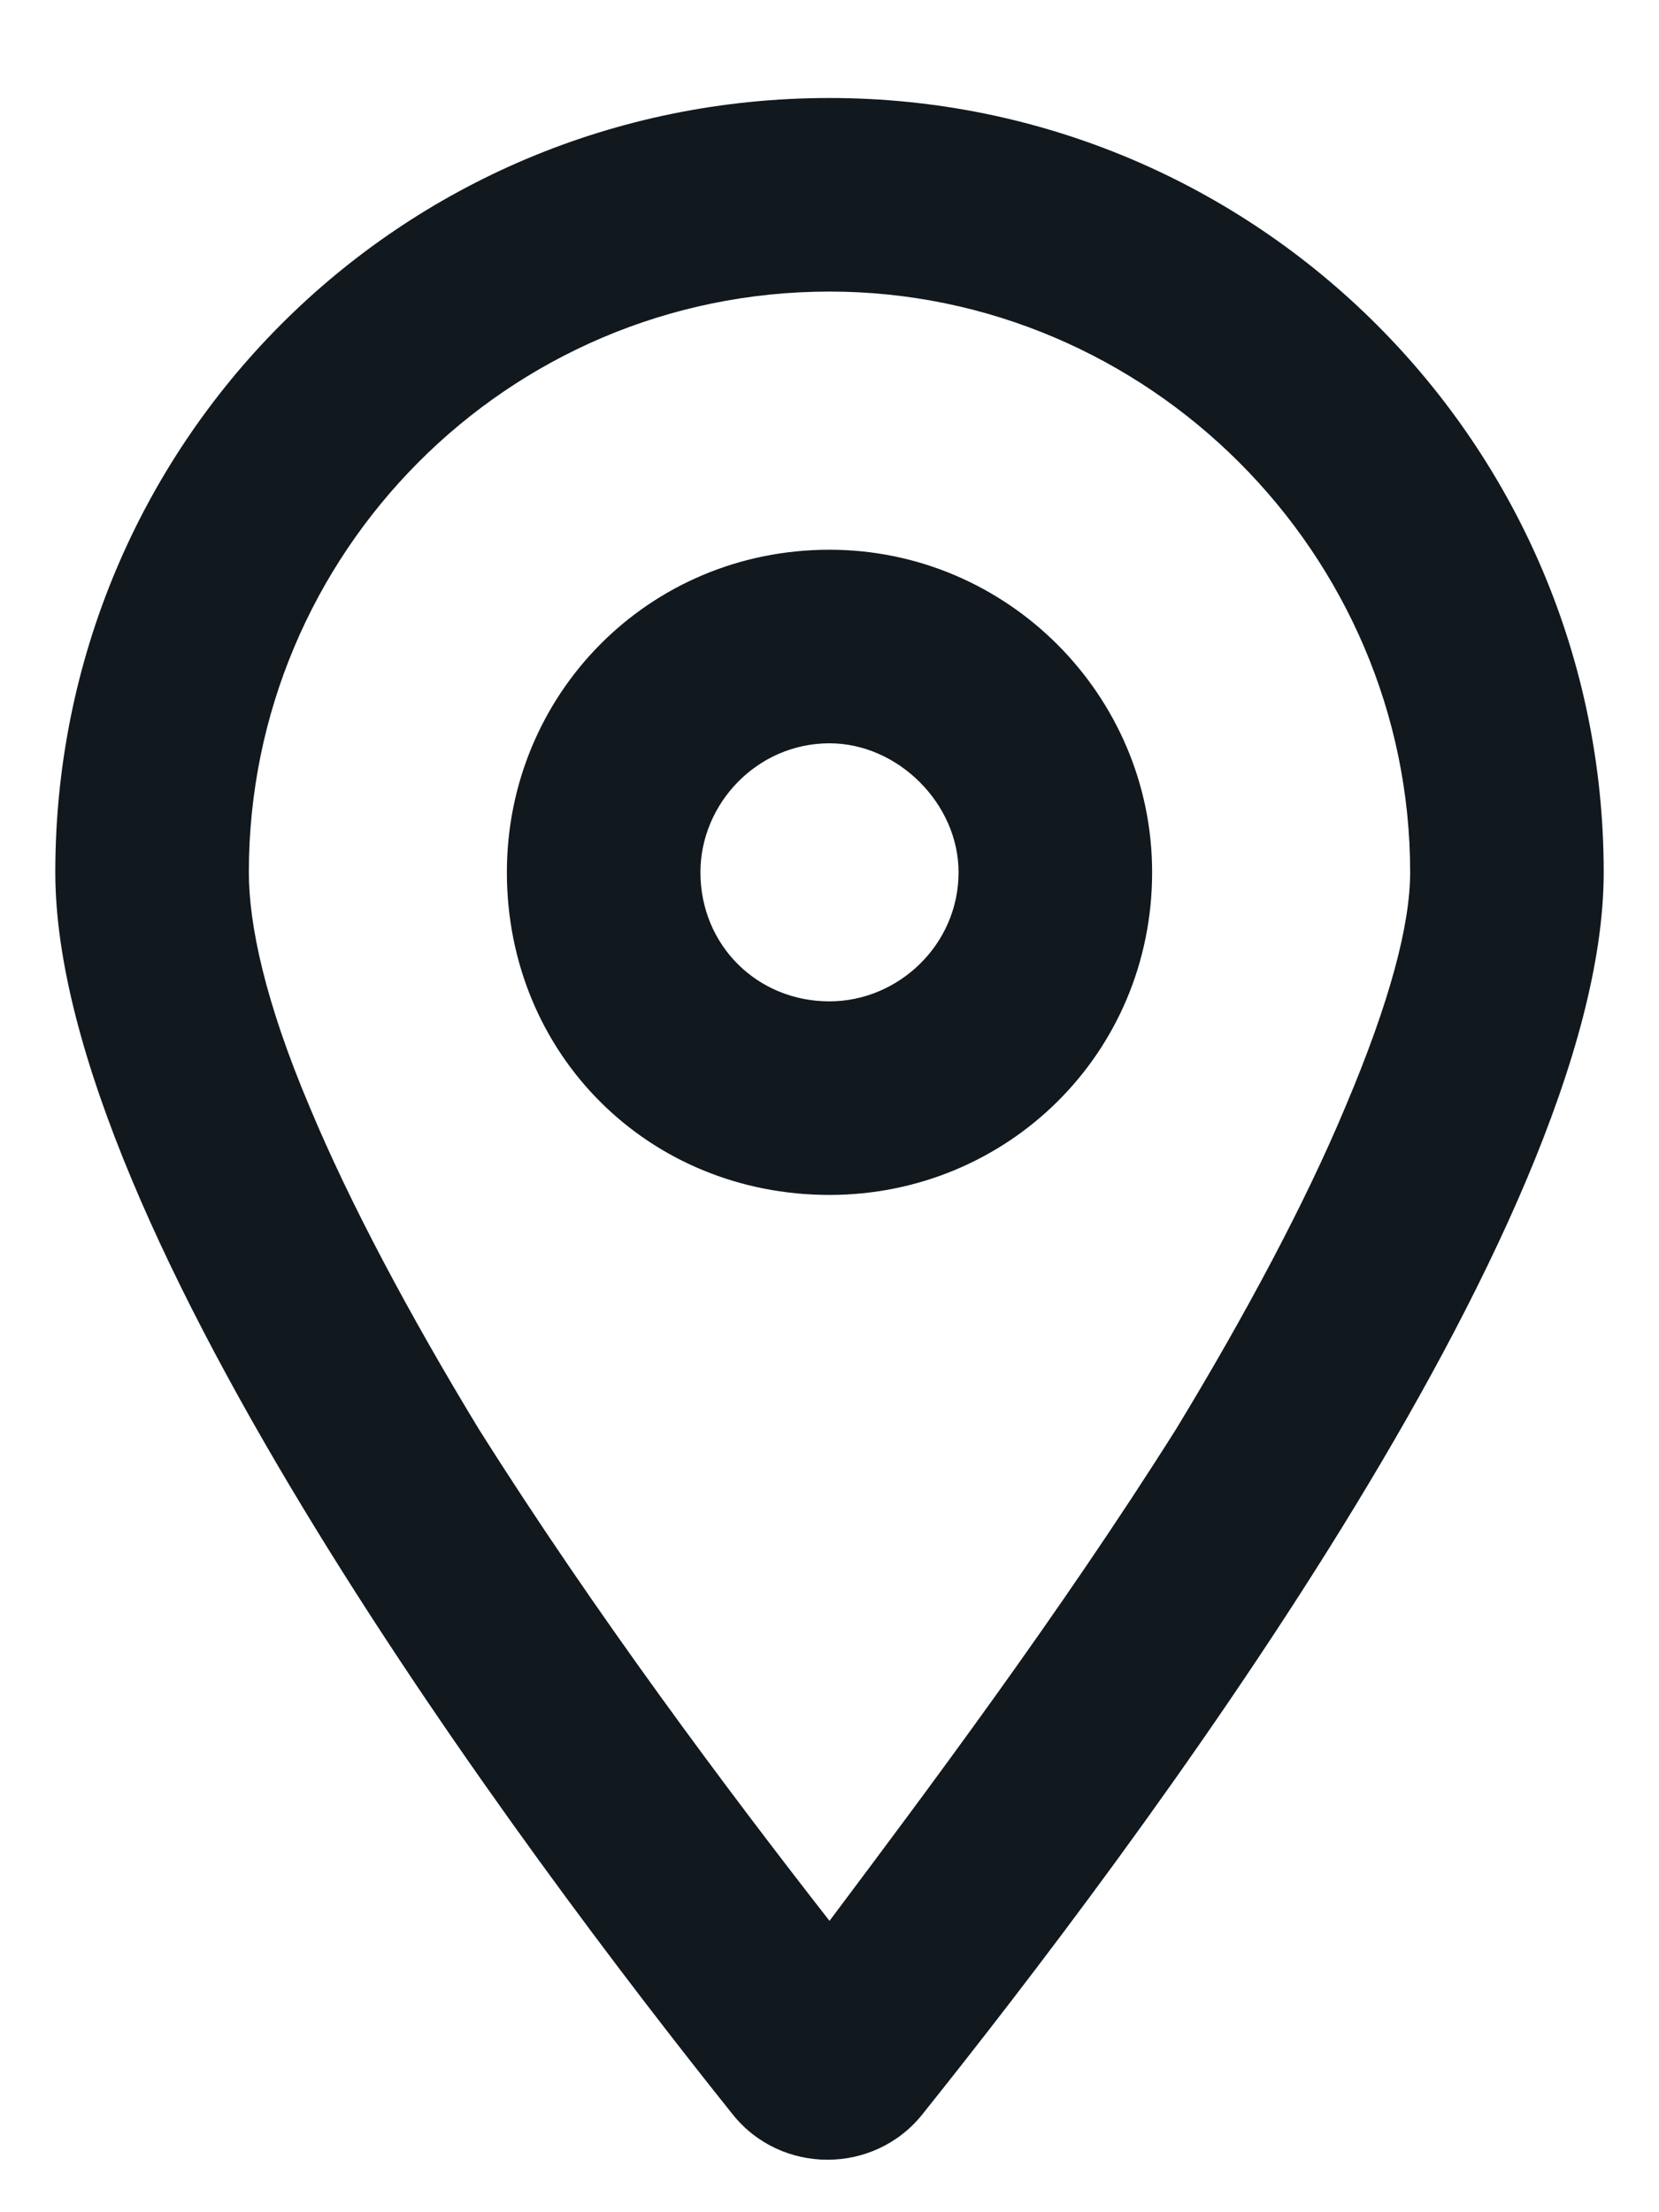
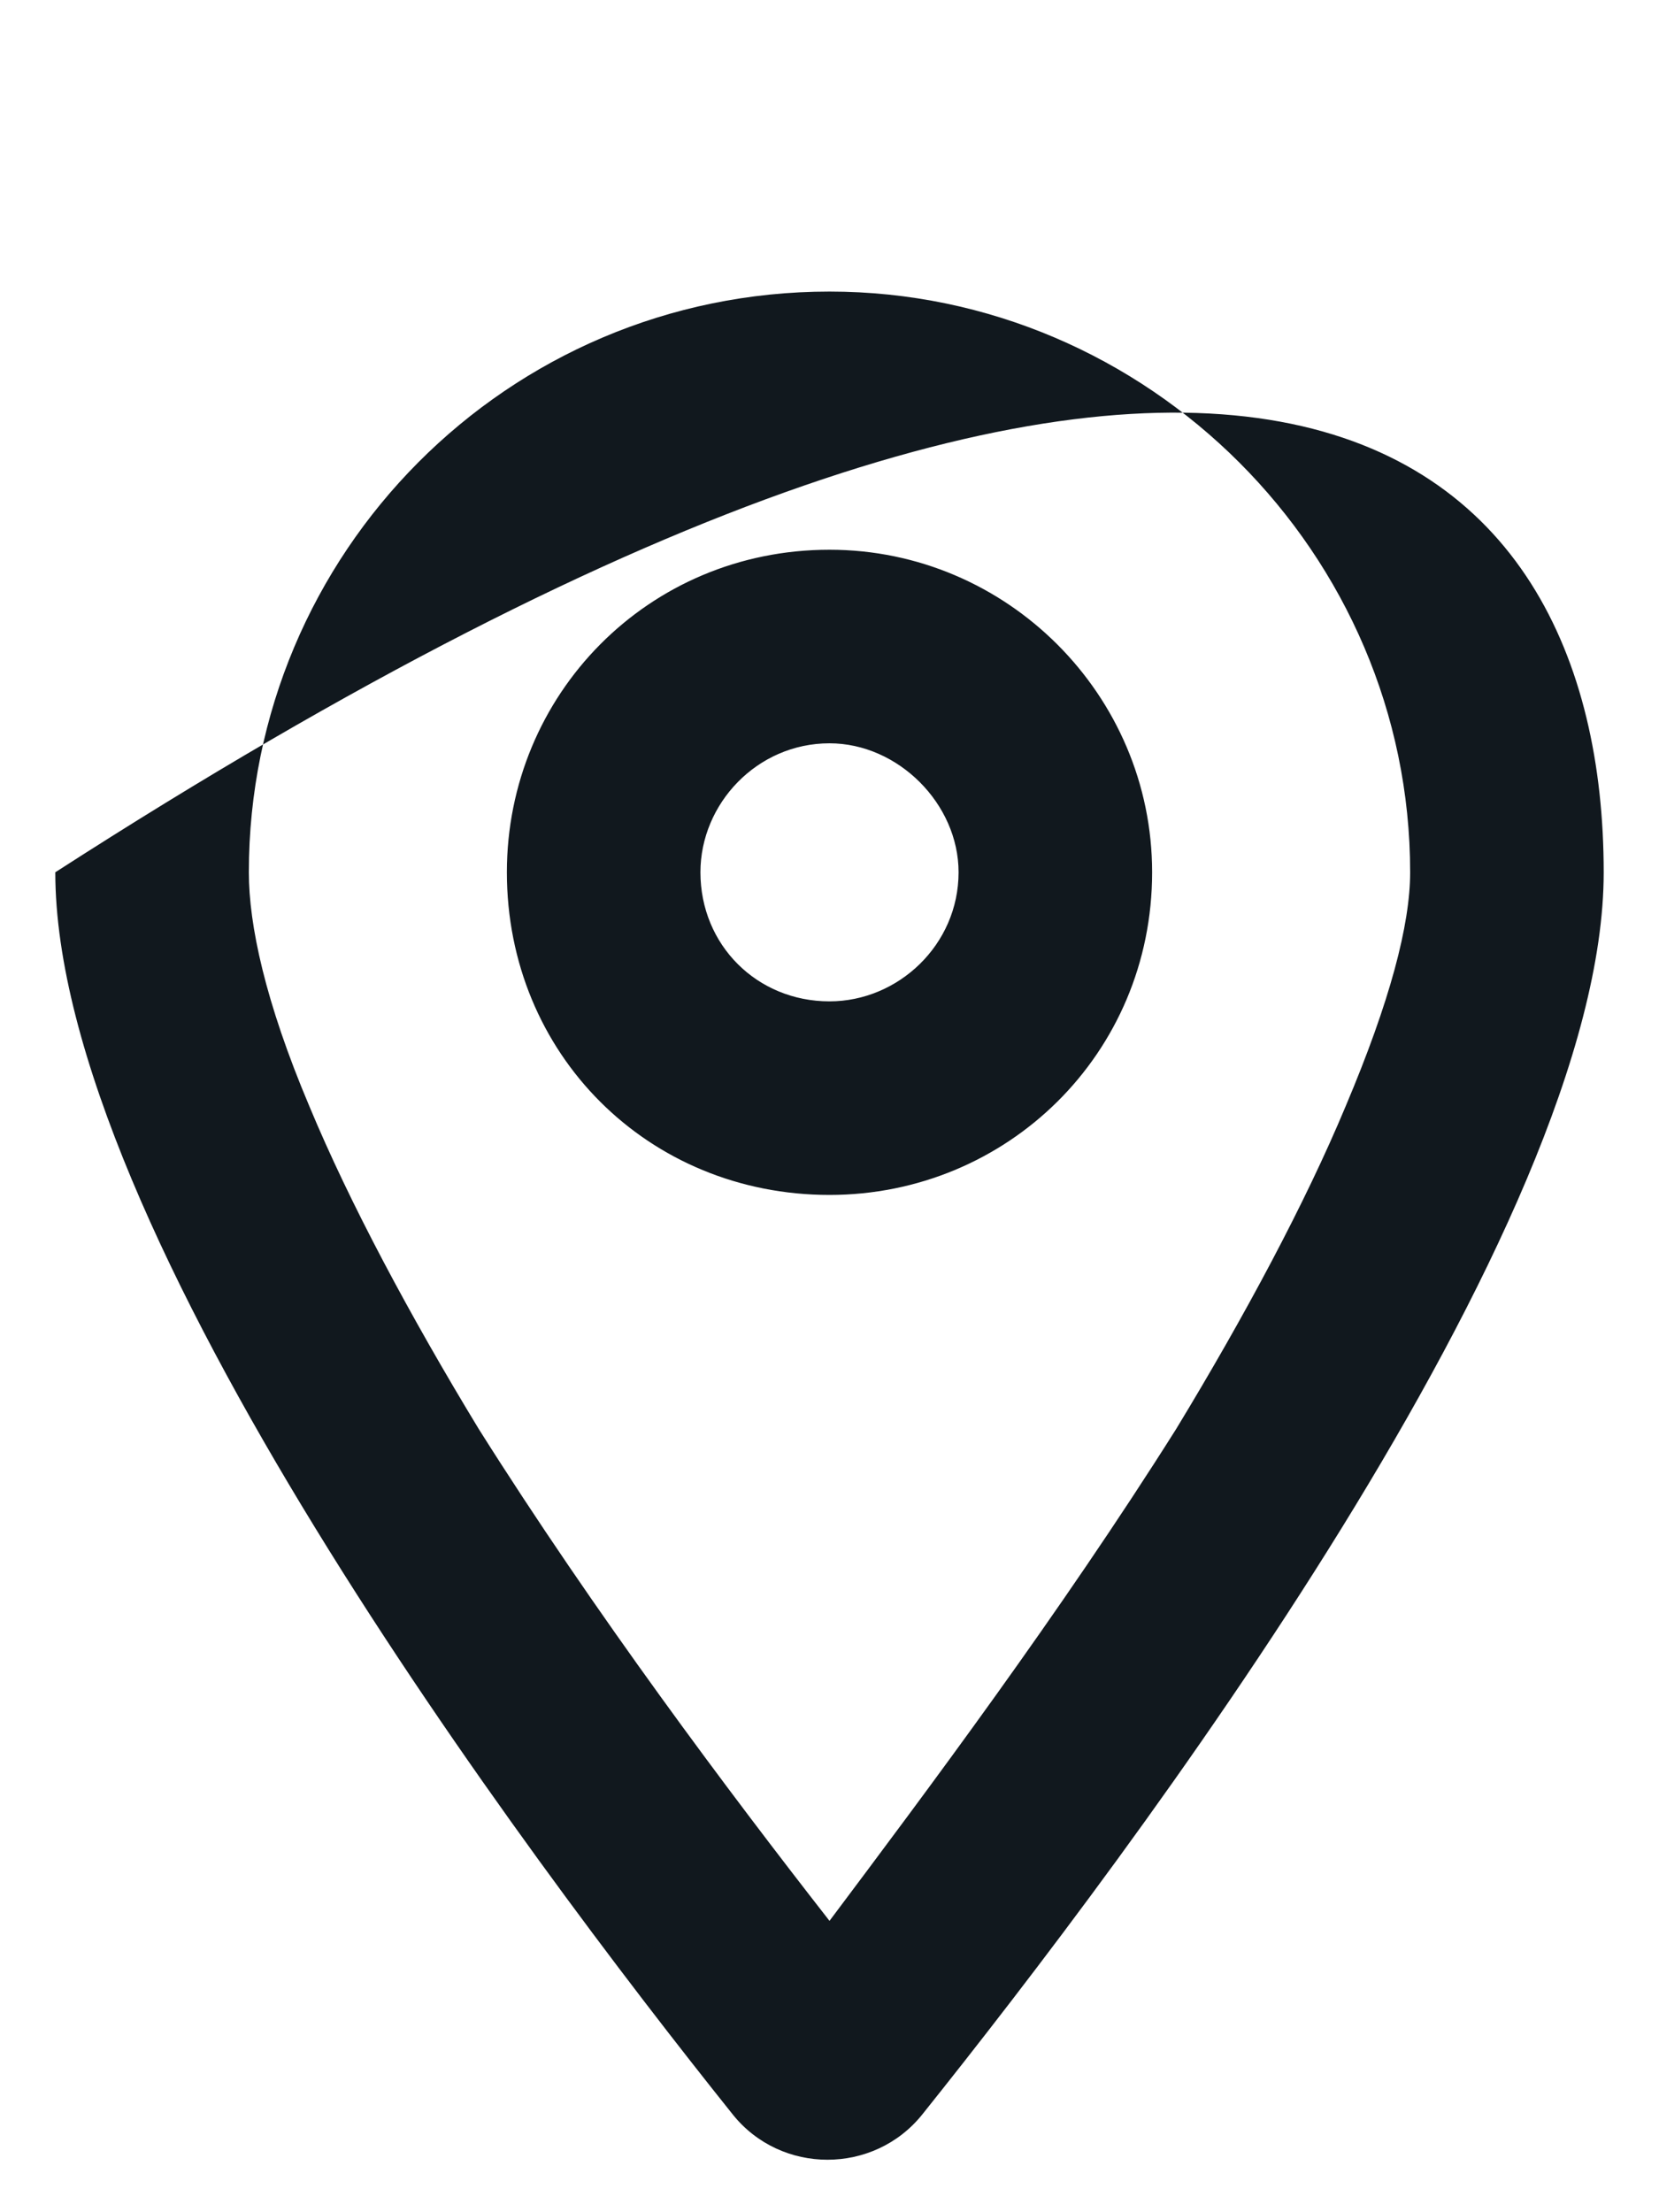
<svg xmlns="http://www.w3.org/2000/svg" width="15" height="20" viewBox="0 0 15 20" fill="none">
-   <path d="M10.417 7.886C10.417 9.527 9.104 10.803 7.5 10.803C5.859 10.803 4.583 9.527 4.583 7.886C4.583 6.282 5.859 4.97 7.5 4.97C9.104 4.97 10.417 6.282 10.417 7.886ZM7.5 6.72C6.844 6.72 6.333 7.267 6.333 7.886C6.333 8.543 6.844 9.053 7.5 9.053C8.12 9.053 8.667 8.543 8.667 7.886C8.667 7.267 8.12 6.72 7.5 6.72ZM14.5 7.886C14.5 11.095 10.234 16.746 8.339 19.116C7.901 19.662 7.062 19.662 6.625 19.116C4.729 16.746 0.5 11.095 0.5 7.886C0.5 4.022 3.599 0.886 7.5 0.886C11.365 0.886 14.5 4.022 14.5 7.886ZM7.5 2.636C4.583 2.636 2.25 5.006 2.25 7.886C2.25 8.36 2.396 9.053 2.797 10.001C3.161 10.876 3.708 11.897 4.328 12.918C5.385 14.595 6.589 16.199 7.5 17.366C8.375 16.199 9.578 14.595 10.635 12.918C11.255 11.897 11.802 10.876 12.167 10.001C12.568 9.053 12.75 8.36 12.75 7.886C12.75 5.006 10.38 2.636 7.5 2.636Z" fill="#11181E" />
+   <path d="M10.417 7.886C10.417 9.527 9.104 10.803 7.5 10.803C5.859 10.803 4.583 9.527 4.583 7.886C4.583 6.282 5.859 4.97 7.5 4.97C9.104 4.97 10.417 6.282 10.417 7.886ZM7.5 6.72C6.844 6.72 6.333 7.267 6.333 7.886C6.333 8.543 6.844 9.053 7.5 9.053C8.12 9.053 8.667 8.543 8.667 7.886C8.667 7.267 8.12 6.72 7.5 6.72ZM14.5 7.886C14.5 11.095 10.234 16.746 8.339 19.116C7.901 19.662 7.062 19.662 6.625 19.116C4.729 16.746 0.5 11.095 0.5 7.886C11.365 0.886 14.5 4.022 14.5 7.886ZM7.5 2.636C4.583 2.636 2.25 5.006 2.25 7.886C2.25 8.36 2.396 9.053 2.797 10.001C3.161 10.876 3.708 11.897 4.328 12.918C5.385 14.595 6.589 16.199 7.5 17.366C8.375 16.199 9.578 14.595 10.635 12.918C11.255 11.897 11.802 10.876 12.167 10.001C12.568 9.053 12.75 8.36 12.75 7.886C12.75 5.006 10.38 2.636 7.5 2.636Z" fill="#11181E" />
</svg>